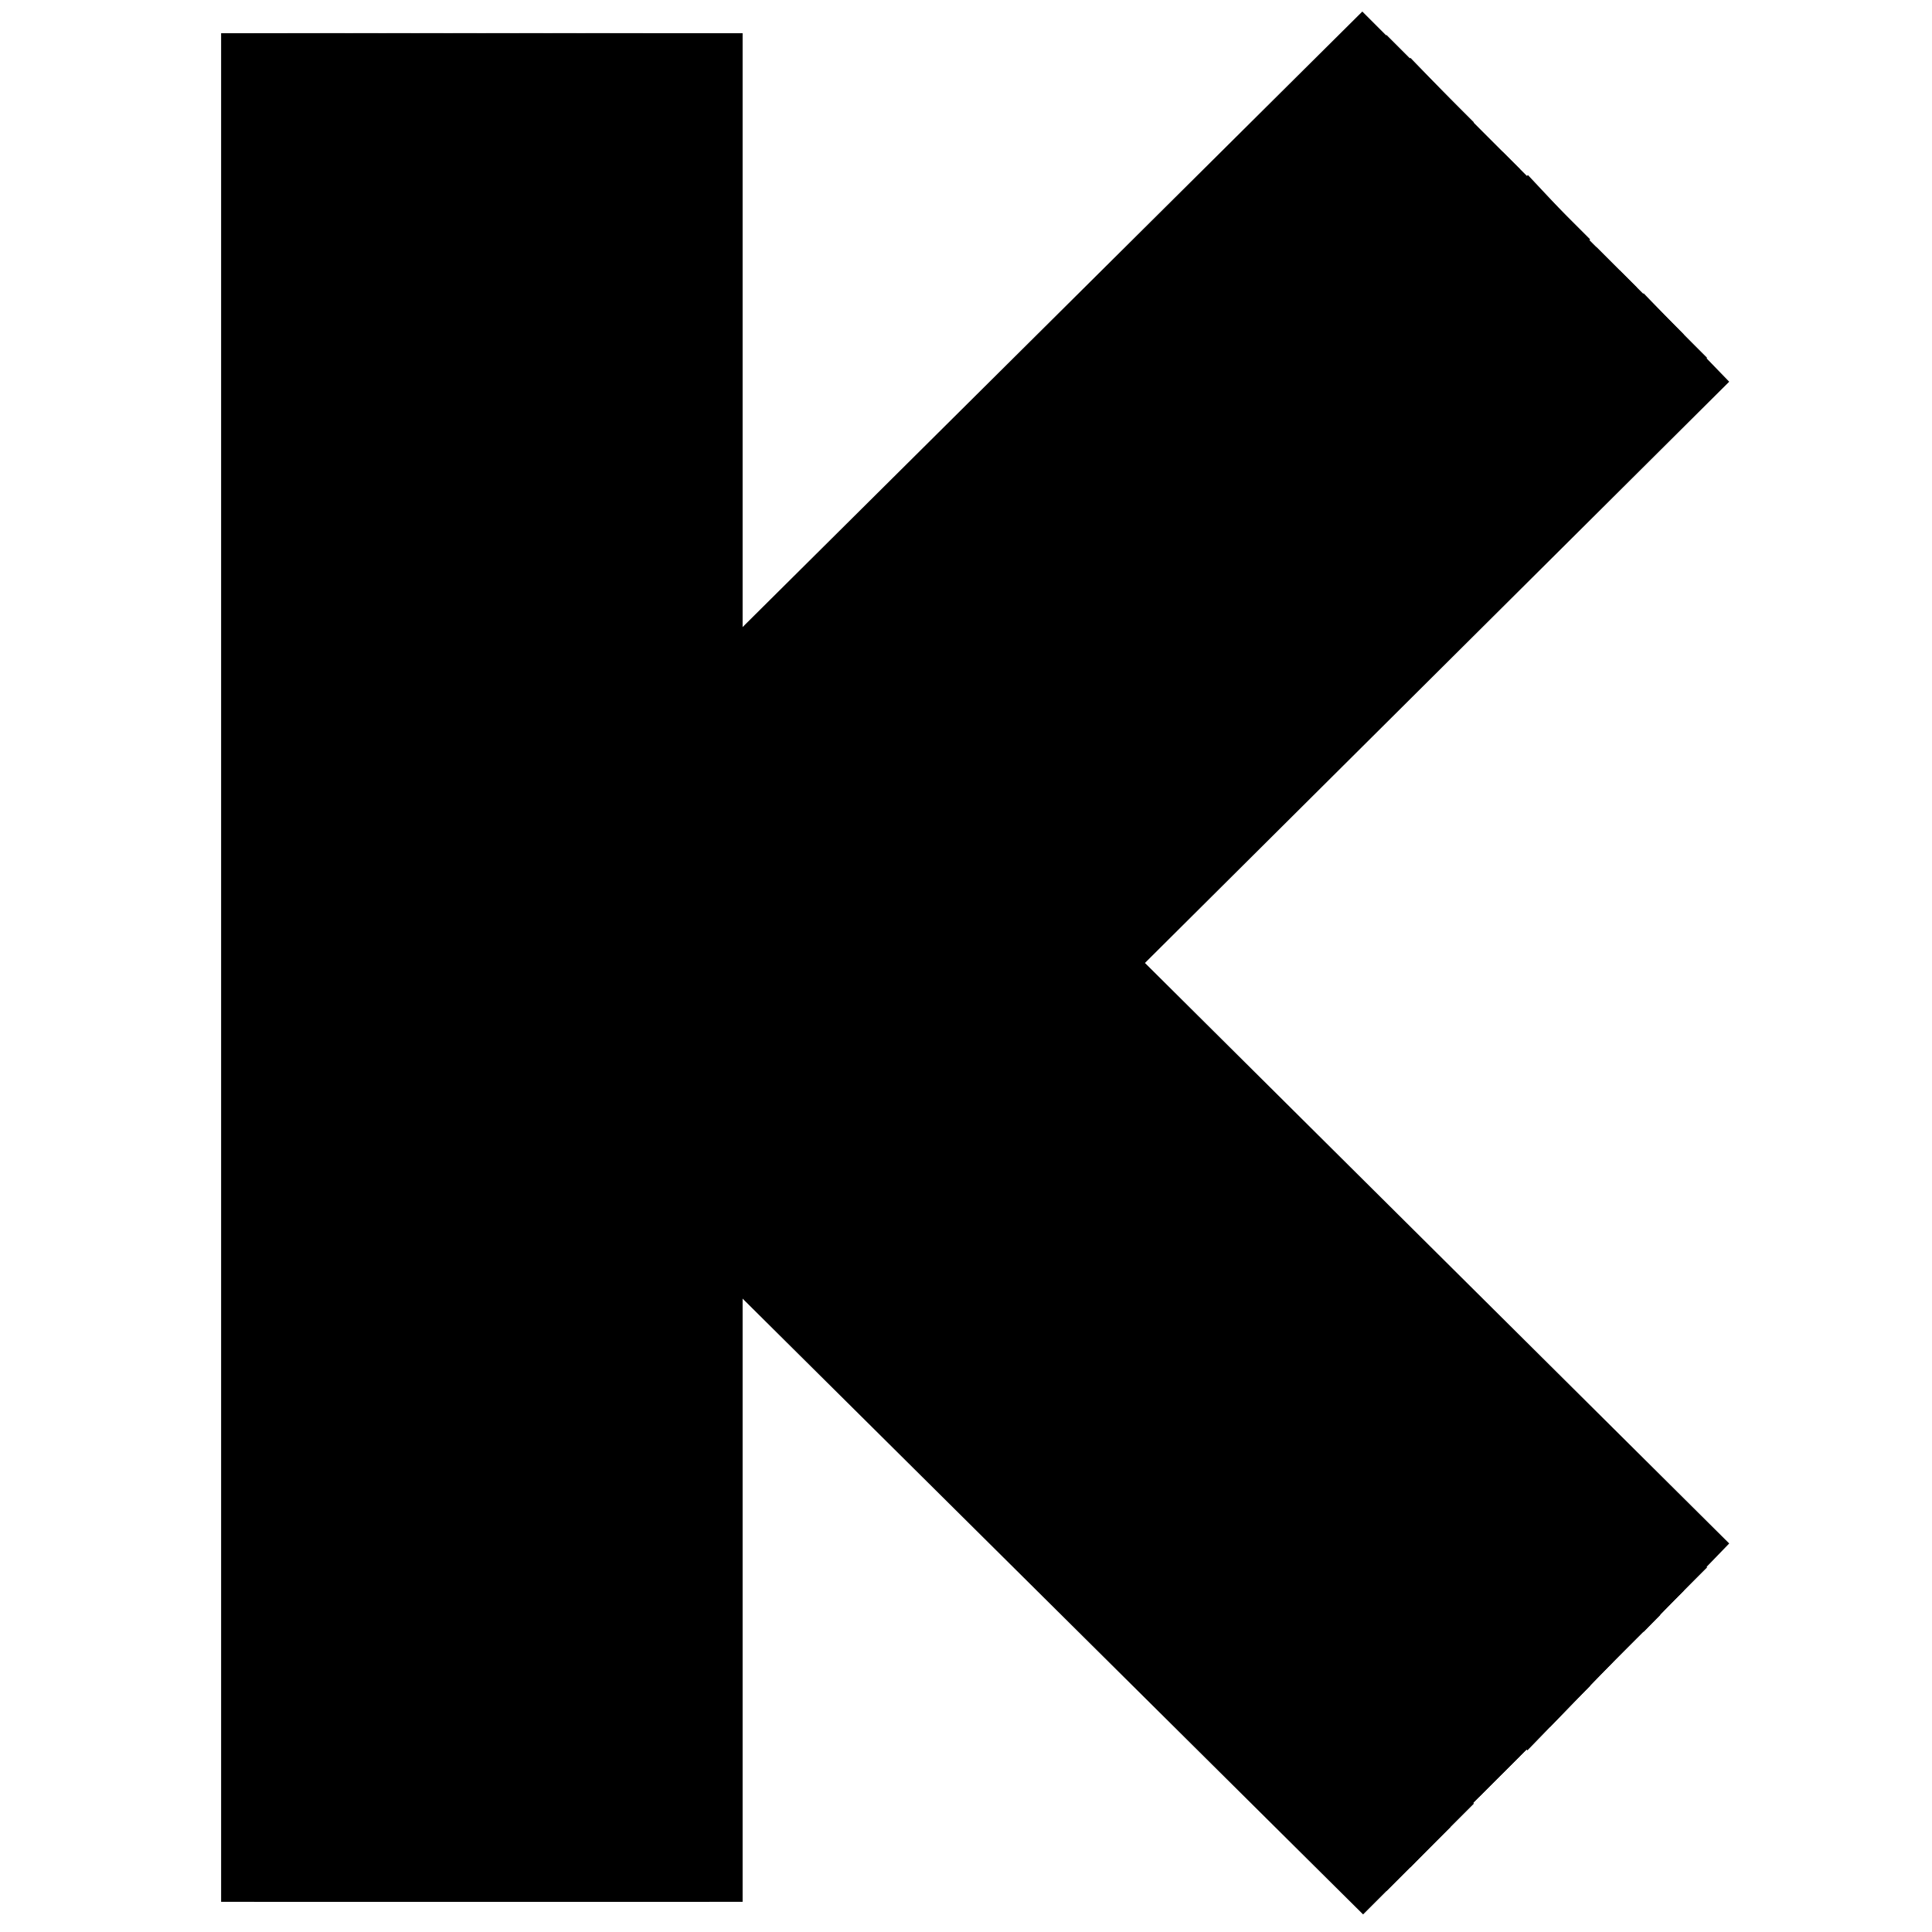
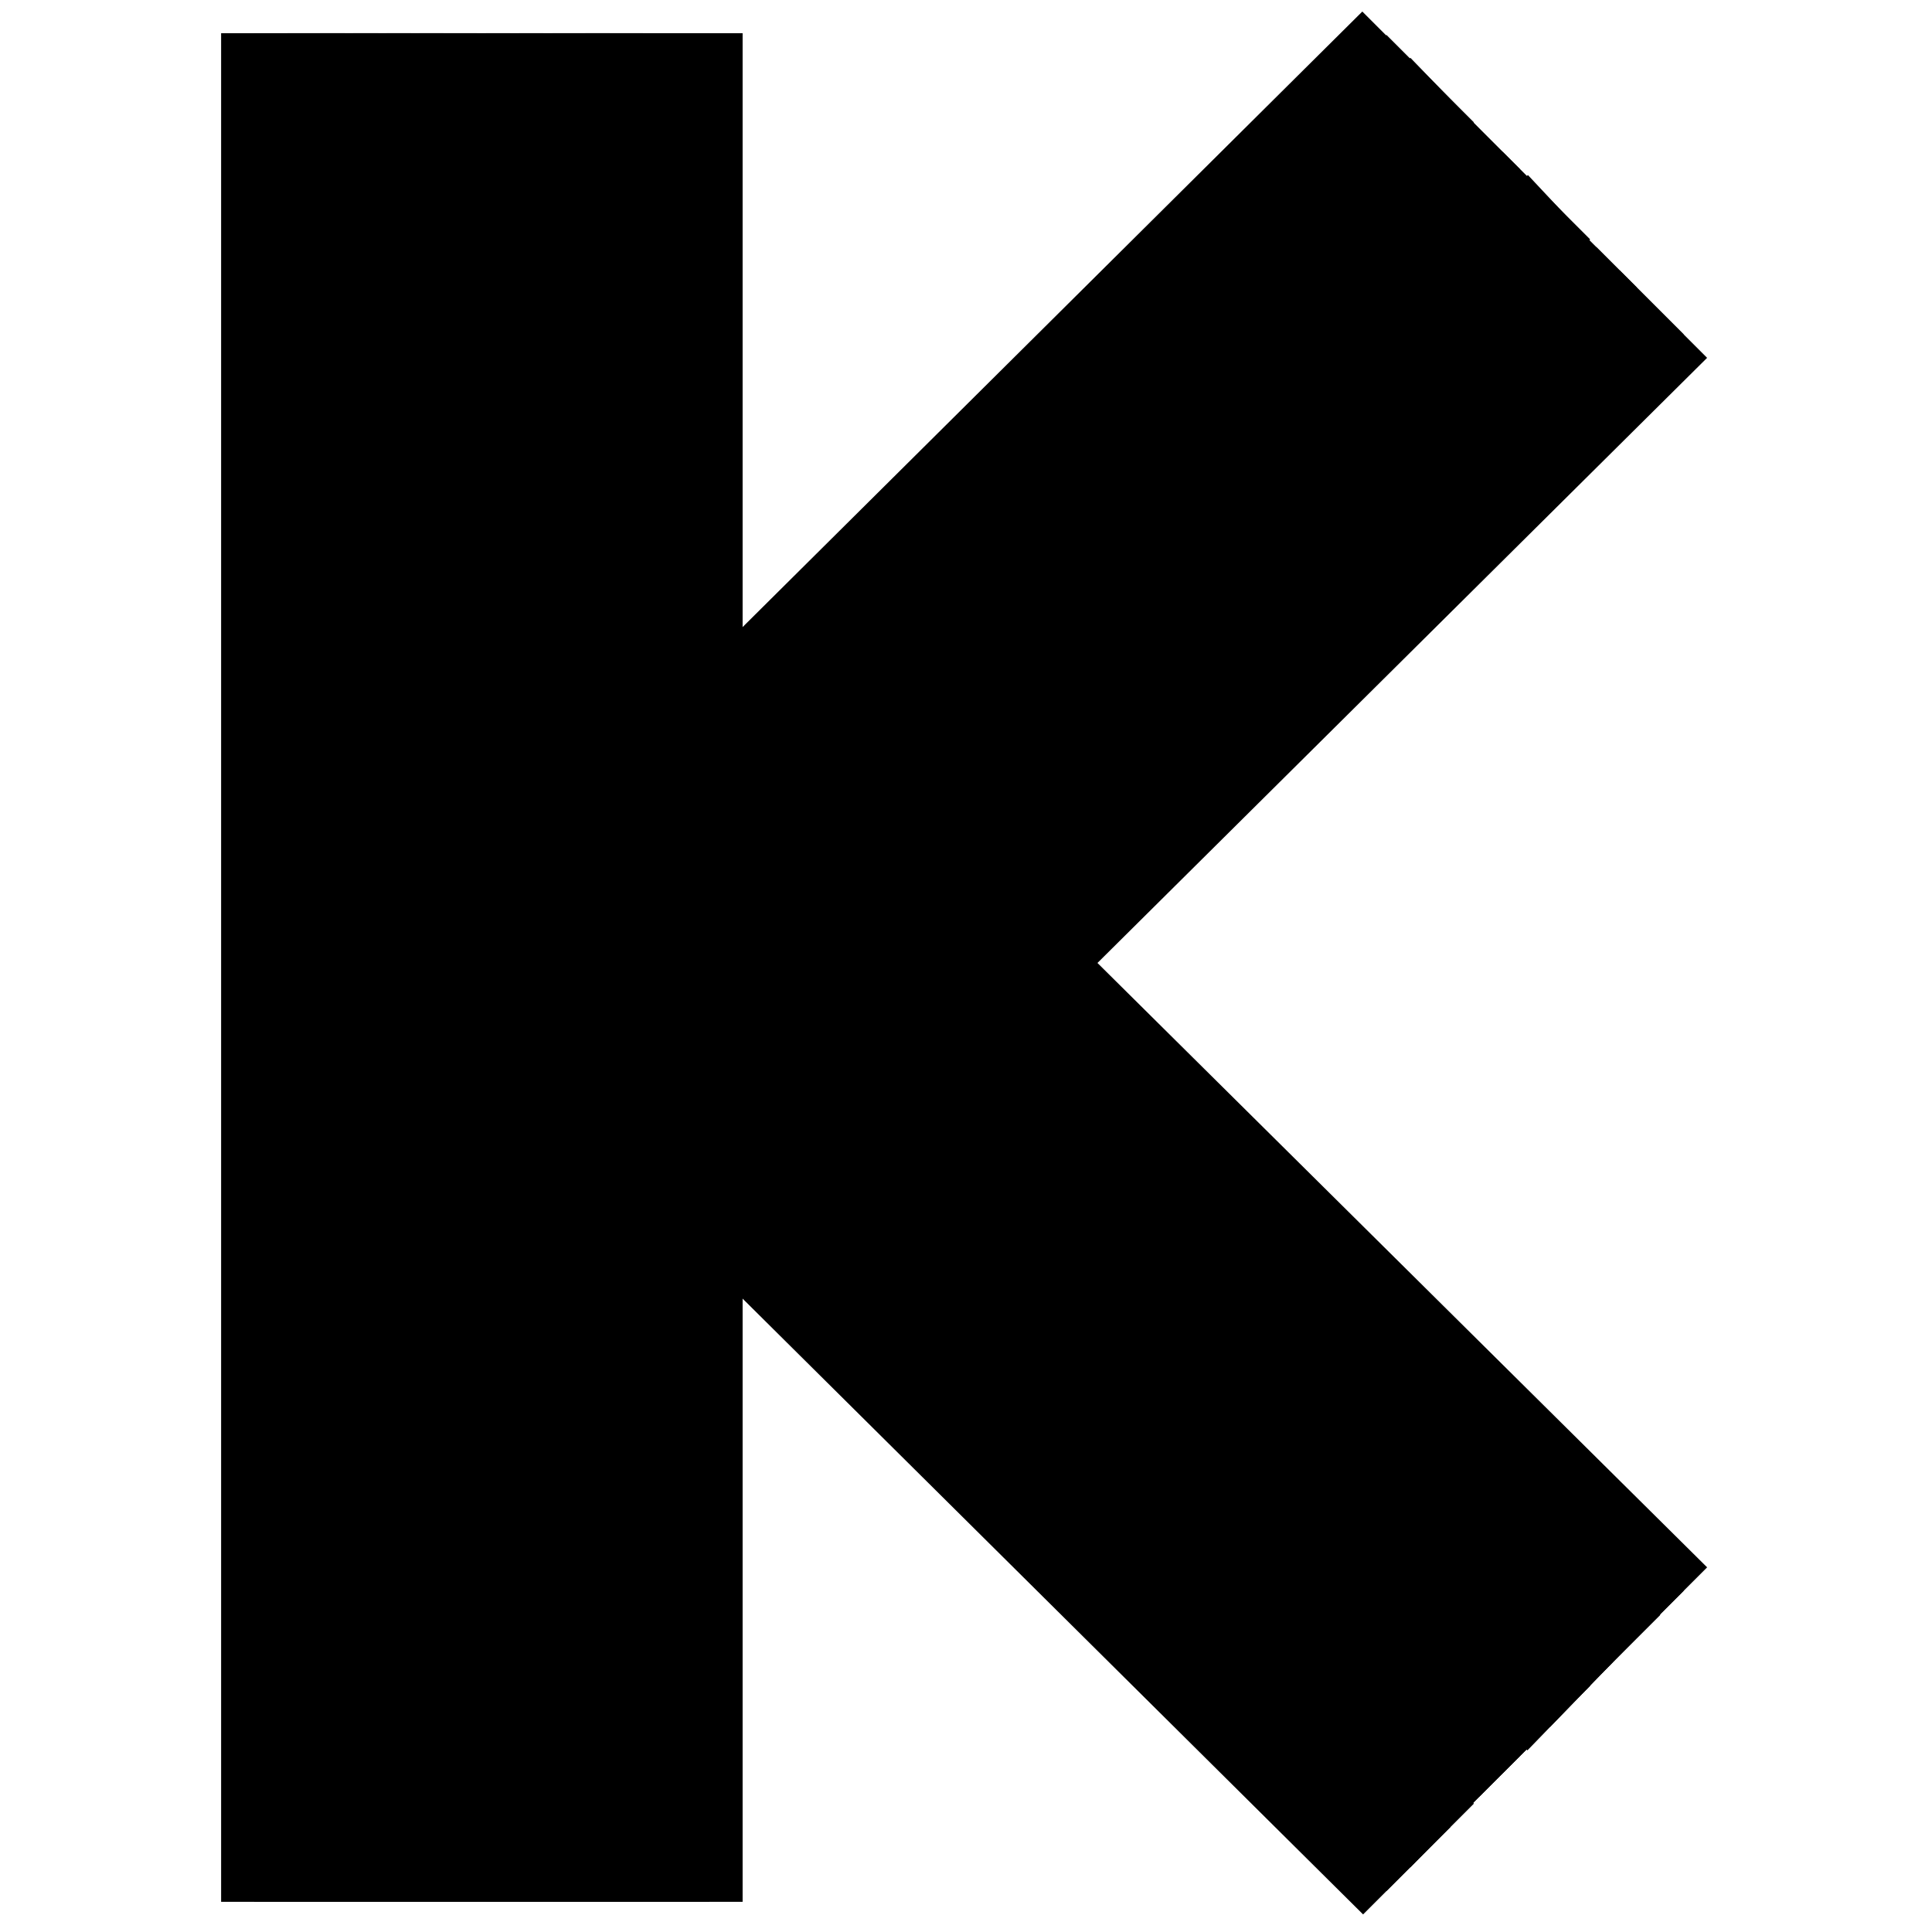
<svg xmlns="http://www.w3.org/2000/svg" version="1.1" x="0px" y="0px" viewBox="0 0 256 256" enable-background="new 0 0 256 256" xml:space="preserve">
  <g>
    <path stroke-width="12" fill-opacity="0" stroke="#000000" d="M183.7,242.1l-3.1,3.1L62.1,127.6L180.5,10l3.1,3.1L68.3,127.6L183.7,242.1z" />
    <path stroke-width="12" fill-opacity="0" stroke="#000000" d="M186.8,239l-3.1,3.1L68.3,127.6L183.7,13.1l3.1,3.1L74.5,127.6L186.8,239z" />
    <path stroke-width="12" fill-opacity="0" stroke="#000000" d="M189.8,235.8l-3,3.1L74.5,127.6L186.8,16.2l3,3.1l-109,108.3L189.8,235.8z" />
    <path stroke-width="12" fill-opacity="0" stroke="#000000" d="M192.9,232.7l-3.1,3.1l-109-108.2l109-108.3l3.1,3.1L87,127.6L192.9,232.7z" />
    <path stroke-width="12" fill-opacity="0" stroke="#000000" d="M196,229.6l-3.1,3.1L87,127.6L192.9,22.4l3.1,3.1L93.2,127.6L196,229.6z" />
    <path stroke-width="12" fill-opacity="0" stroke="#000000" d="M199.1,226.5l-3.1,3.1l-102.8-102L196,25.6l3.1,3.1l-99.6,99L199.1,226.5z" />
    <path stroke-width="12" fill-opacity="0" stroke="#000000" d="M202.2,223.4l-3.1,3.1l-99.6-98.9l99.6-99l3.1,3.1l-96.5,95.8L202.2,223.4z" />
    <path stroke-width="12" fill-opacity="0" stroke="#000000" d="M205.3,220.3l-3,3.1l-96.5-95.8l96.5-95.8l3,3.2L112,127.6L205.3,220.3z" />
    <path stroke-width="12" fill-opacity="0" stroke="#000000" d="M208.4,217.1l-3.1,3.2L112,127.6L205.3,35l3.1,3.1l-90.2,89.5L208.4,217.1z" />
    <path stroke-width="12" fill-opacity="0" stroke="#000000" d="M211.5,214l-3.1,3.1l-90.2-89.4l90.2-89.5l3.1,3.1l-87.1,86.4L211.5,214z" />
    <path stroke-width="12" fill-opacity="0" stroke="#000000" d="M214.6,210.8l-3.1,3.1l-87.1-86.3l87.1-86.4l3.1,3.1l-83.9,83.3L214.6,210.8z" />
-     <path stroke-width="12" fill-opacity="0" stroke="#000000" d="M220.7,204.6l-3,3.1l-80.8-80.1l80.8-80.2l3,3.1l-77.5,77.1L220.7,204.6z" />
    <path stroke-width="12" fill-opacity="0" stroke="#000000" d="M217.7,207.7l-3.1,3.1l-83.9-83.2l83.9-83.3l3.1,3.1l-80.8,80.2L217.7,207.7z" />
    <path stroke-width="12" fill-opacity="0" stroke="#000000" d="M63.8,10.4v235.5" />
    <path stroke-width="12" fill-opacity="0" stroke="#000000" d="M35.3,10.4h4.4V246h-4.4V10.4z" />
    <path stroke-width="12" fill-opacity="0" stroke="#000000" d="M39.7,10.4h4.4V246h-4.4V10.4z" />
    <path stroke-width="12" fill-opacity="0" stroke="#000000" d="M44.1,10.4h4.4V246h-4.4V10.4z" />
    <path stroke-width="12" fill-opacity="0" stroke="#000000" d="M48.4,10.4h4.4V246h-4.4V10.4z" />
    <path stroke-width="12" fill-opacity="0" stroke="#000000" d="M52.8,10.4h4.4V246h-4.4V10.4z" />
    <path stroke-width="12" fill-opacity="0" stroke="#000000" d="M57.2,10.4h4.4V246h-4.4V10.4z" />
    <path stroke-width="12" fill-opacity="0" stroke="#000000" d="M61.6,10.4H66V246h-4.4V10.4z" />
-     <path stroke-width="12" fill-opacity="0" stroke="#000000" d="M66,10.4h4.4V246H66V10.4z" />
    <path stroke-width="12" fill-opacity="0" stroke="#000000" d="M70.4,10.4h4.4V246h-4.4V10.4z" />
    <path stroke-width="12" fill-opacity="0" stroke="#000000" d="M74.8,10.4h4.4V246h-4.4V10.4z" />
    <path stroke-width="12" fill-opacity="0" stroke="#000000" d="M79.2,10.4h4.4V246h-4.4V10.4z M88,10.4h4.4V246H88V10.4z" />
    <path stroke-width="12" fill-opacity="0" stroke="#000000" d="M83.6,10.4H88V246h-4.4V10.4z" />
  </g>
</svg>